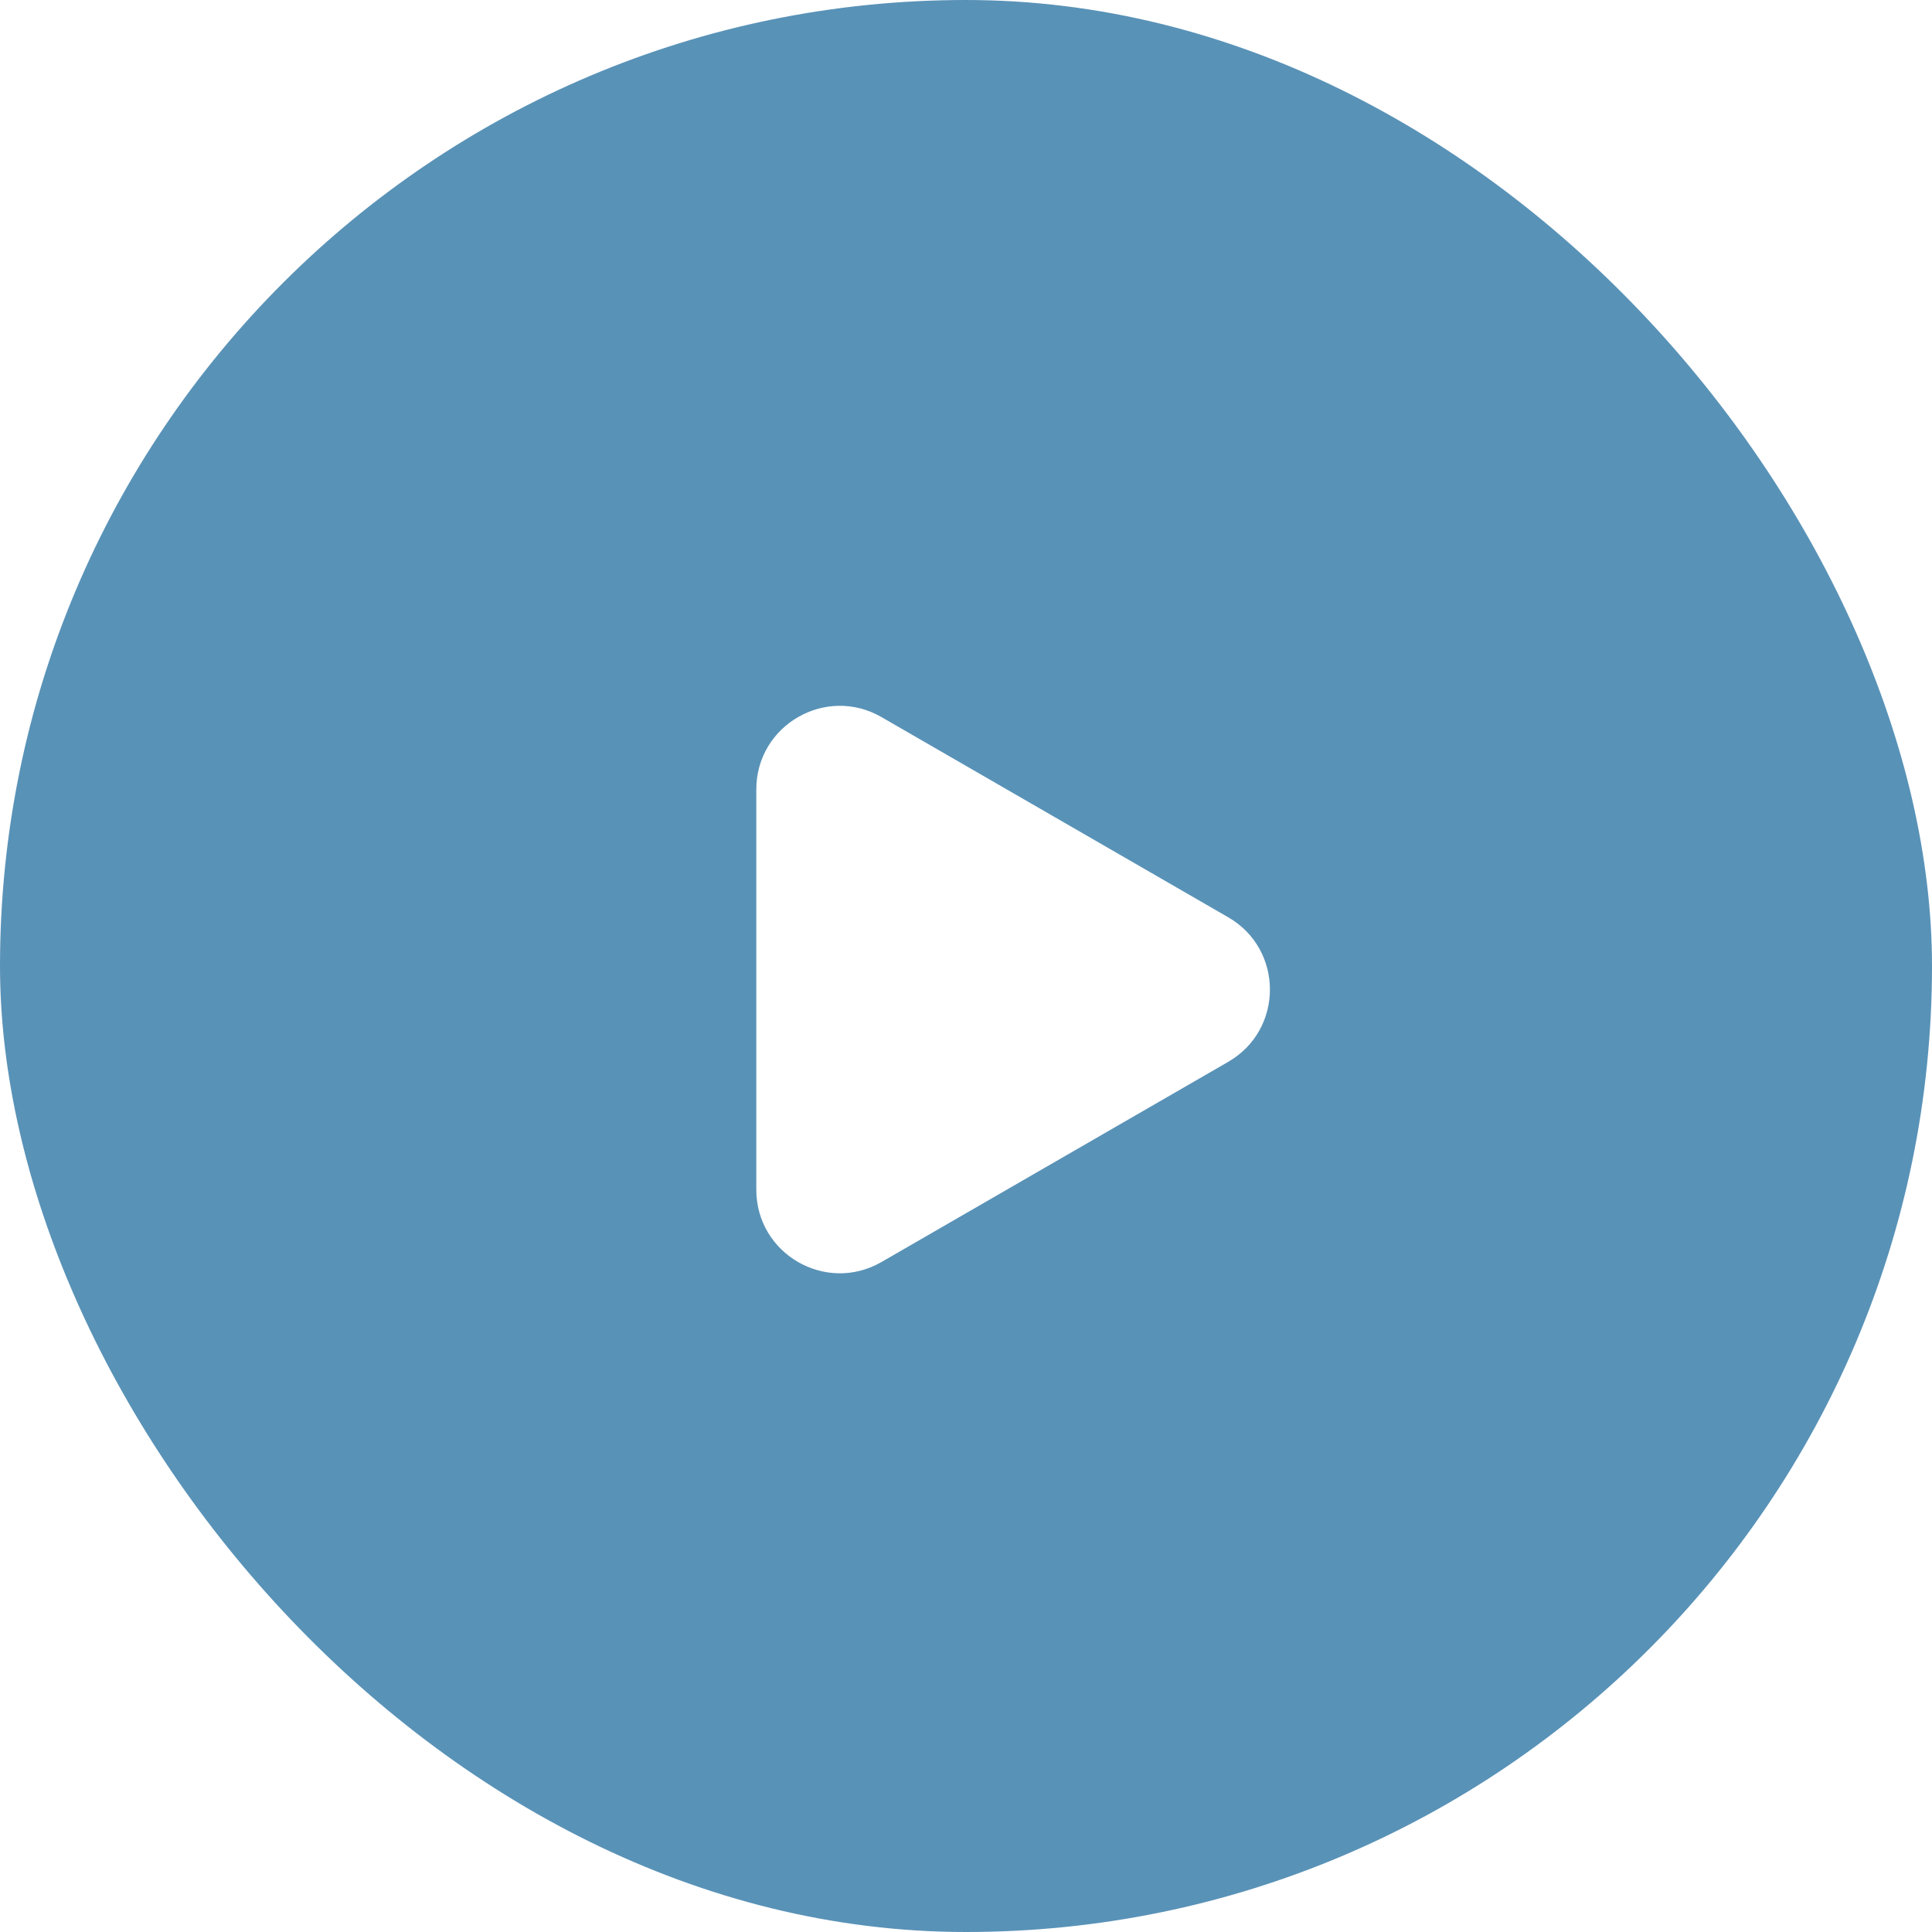
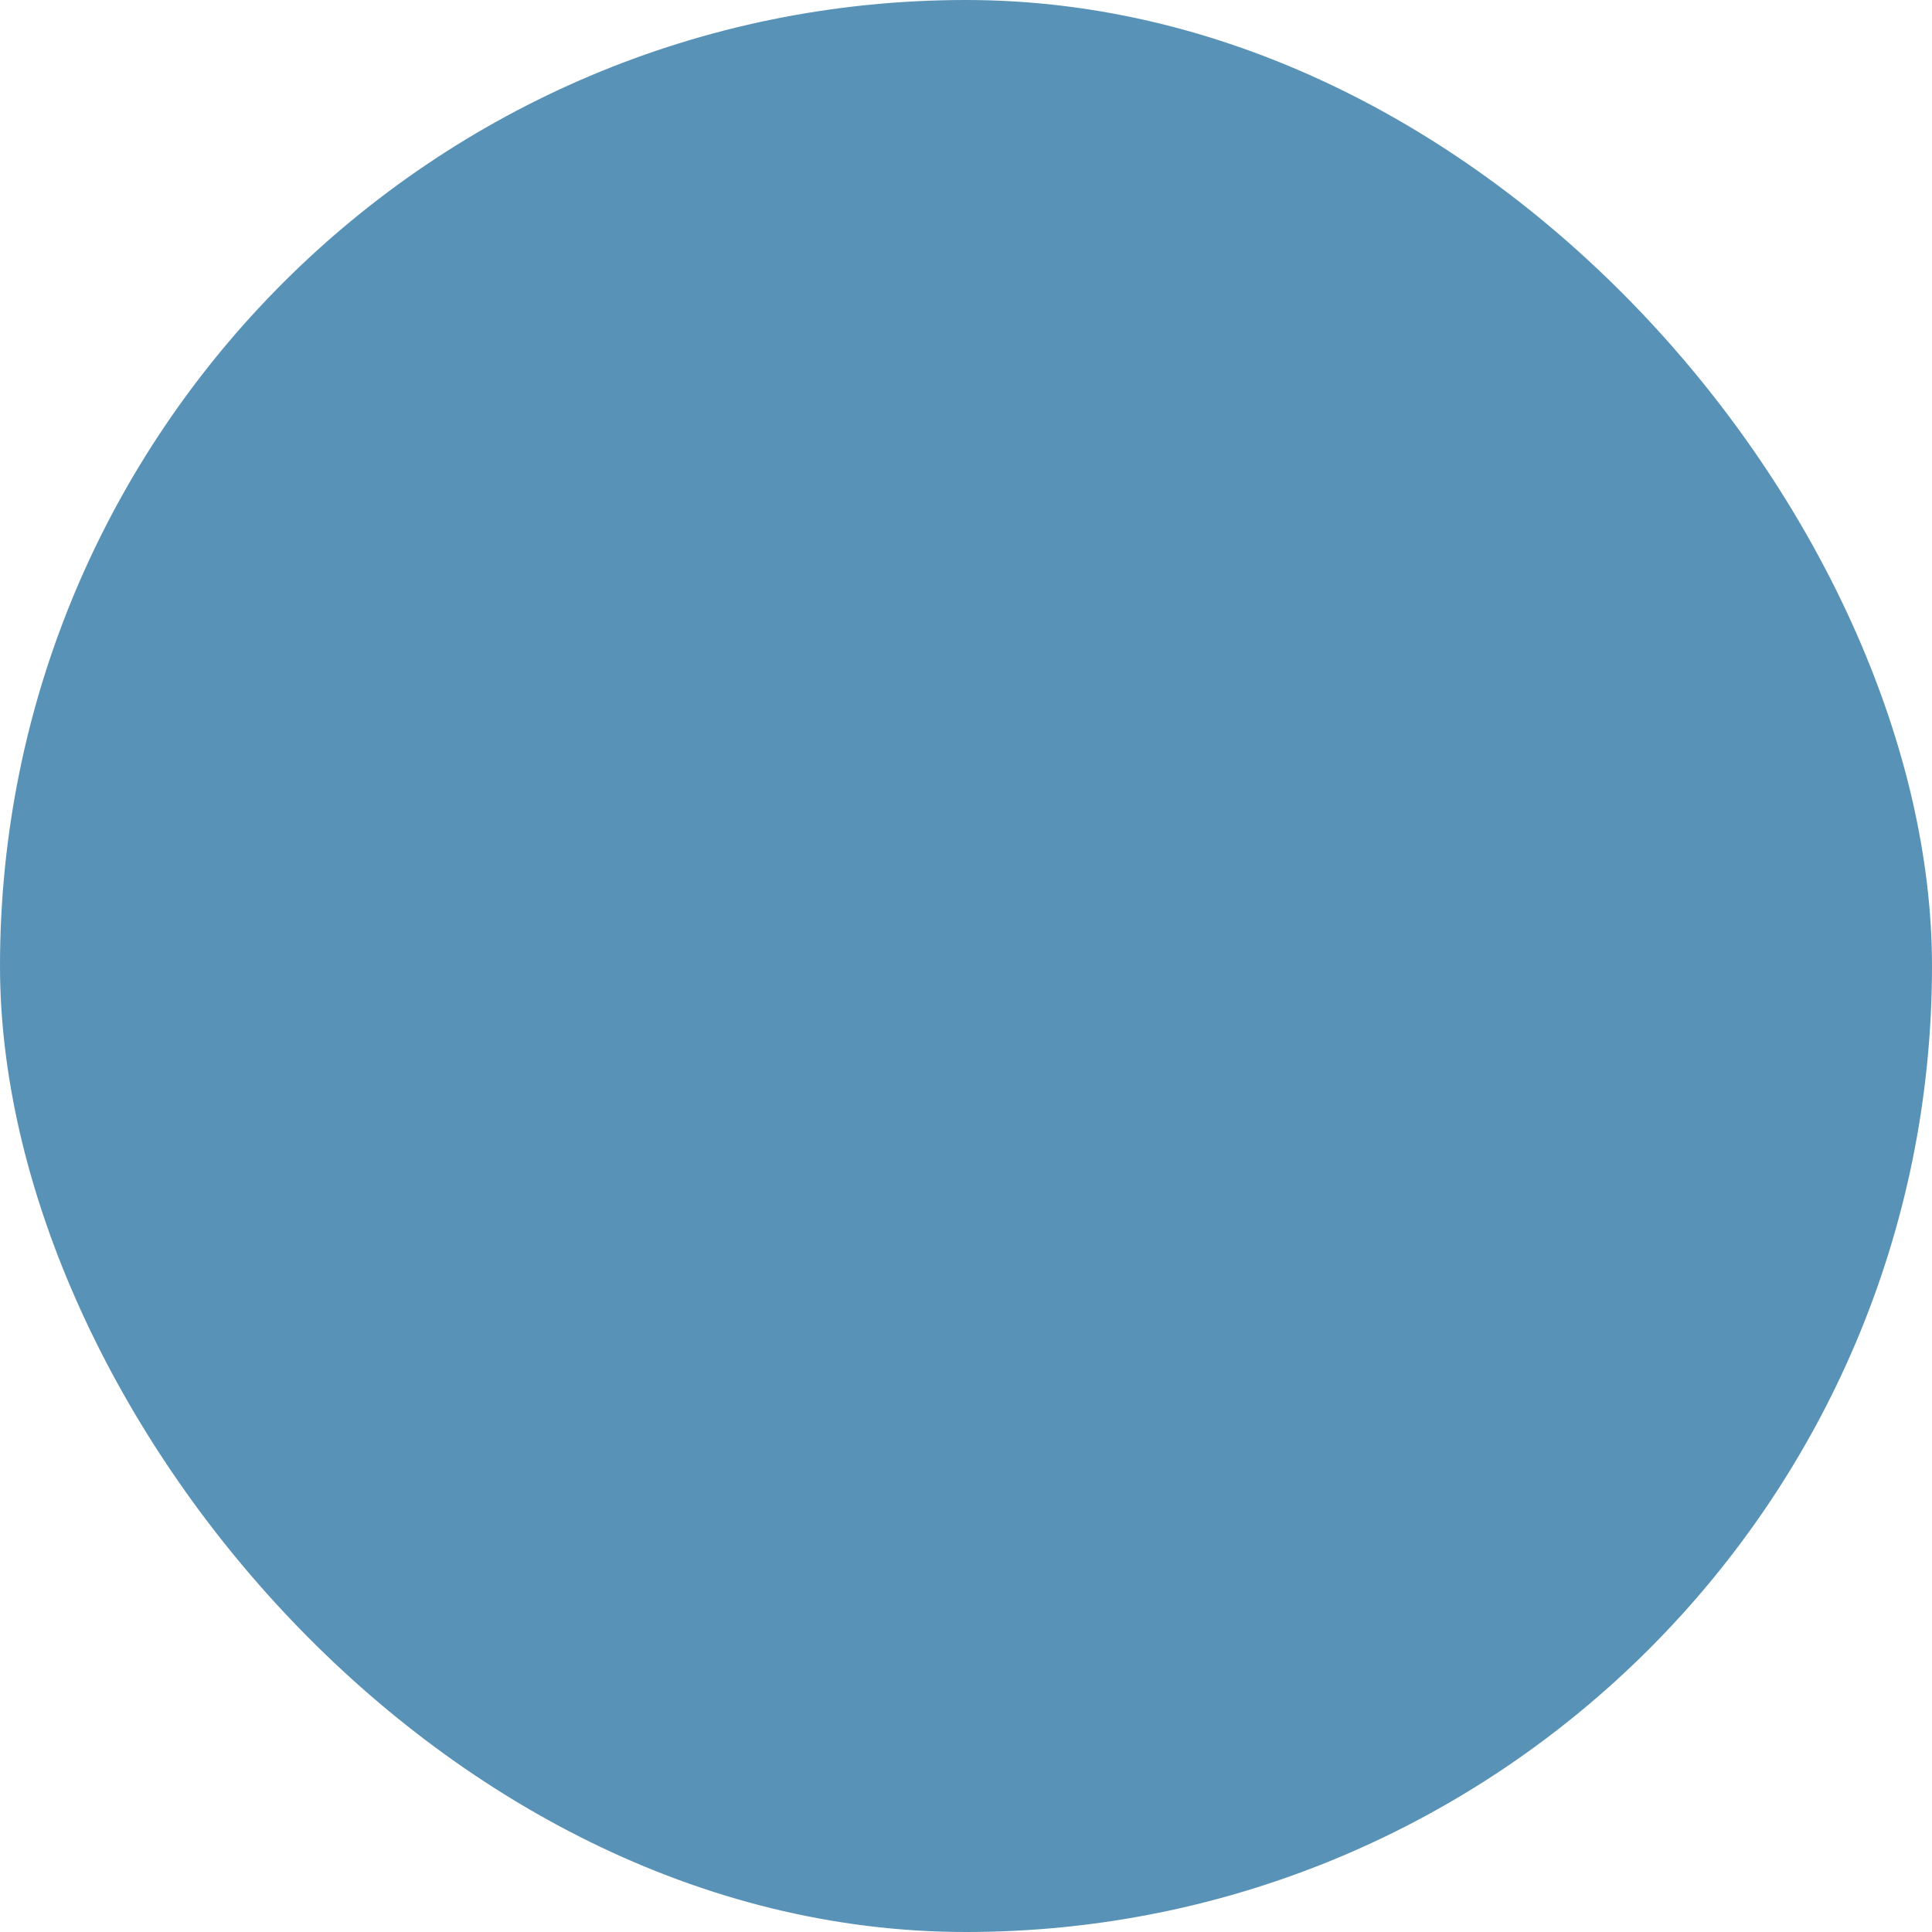
<svg xmlns="http://www.w3.org/2000/svg" width="164" height="164" viewBox="0 0 164 164" fill="none">
  <rect width="164" height="164" rx="82" fill="#5992B7" />
  <g filter="url(#filter0_i_1069_113360)">
-     <path d="M104.256 75.863C108.98 78.591 108.98 85.409 104.256 88.137L74.829 105.126C70.105 107.854 64.2 104.444 64.2 98.989L64.2 65.01C64.2 59.555 70.105 56.146 74.829 58.873L104.256 75.863Z" fill="white" />
-   </g>
+     </g>
  <defs>
    <filter id="filter0_i_1069_113360" x="64.199" y="57.914" width="43.6" height="50.172" filterUnits="userSpaceOnUse" color-interpolation-filters="sRGB">
      <feFlood flood-opacity="0" result="BackgroundImageFix" />
      <feBlend mode="normal" in="SourceGraphic" in2="BackgroundImageFix" result="shape" />
      <feColorMatrix in="SourceAlpha" type="matrix" values="0 0 0 0 0 0 0 0 0 0 0 0 0 0 0 0 0 0 127 0" result="hardAlpha" />
      <feOffset dy="2" />
      <feGaussianBlur stdDeviation="1" />
      <feComposite in2="hardAlpha" operator="arithmetic" k2="-1" k3="1" />
      <feColorMatrix type="matrix" values="0 0 0 0 0 0 0 0 0 0 0 0 0 0 0 0 0 0 0.25 0" />
      <feBlend mode="normal" in2="shape" result="effect1_innerShadow_1069_113360" />
    </filter>
  </defs>
</svg>